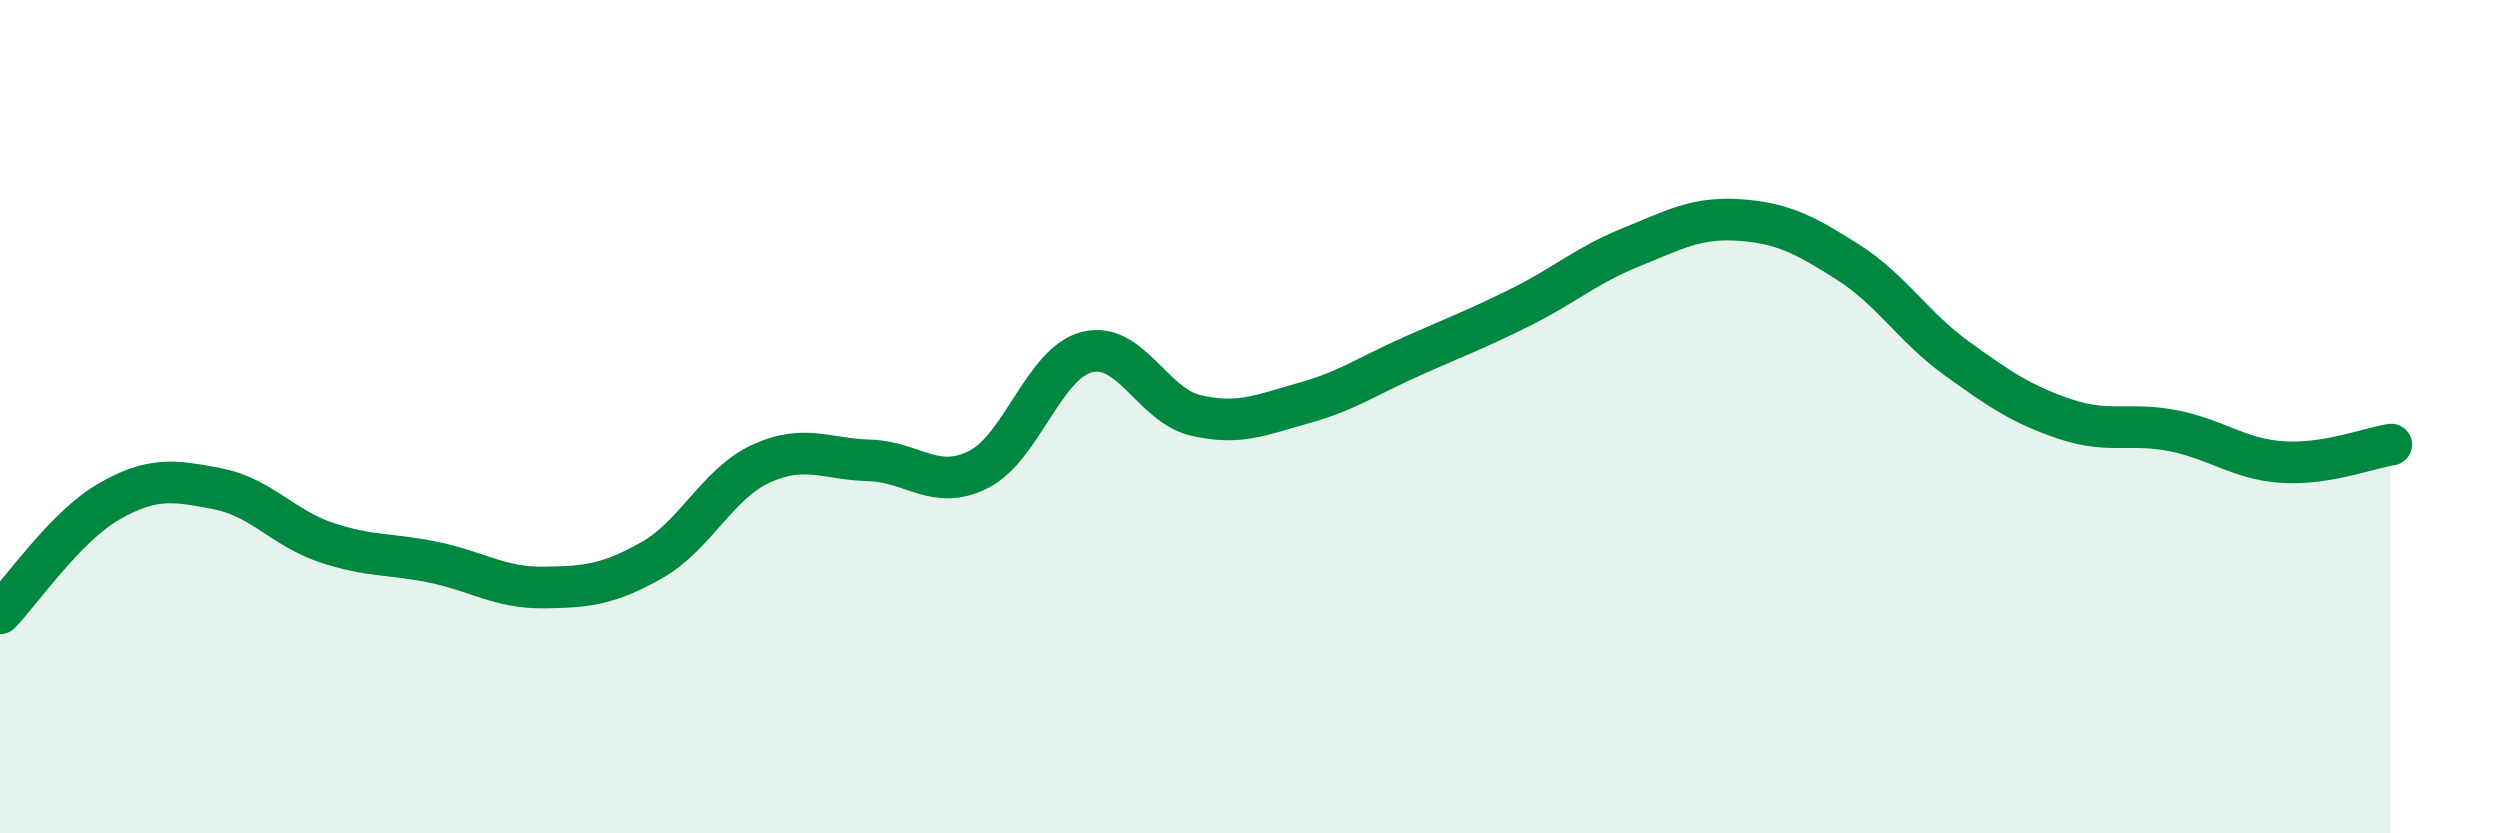
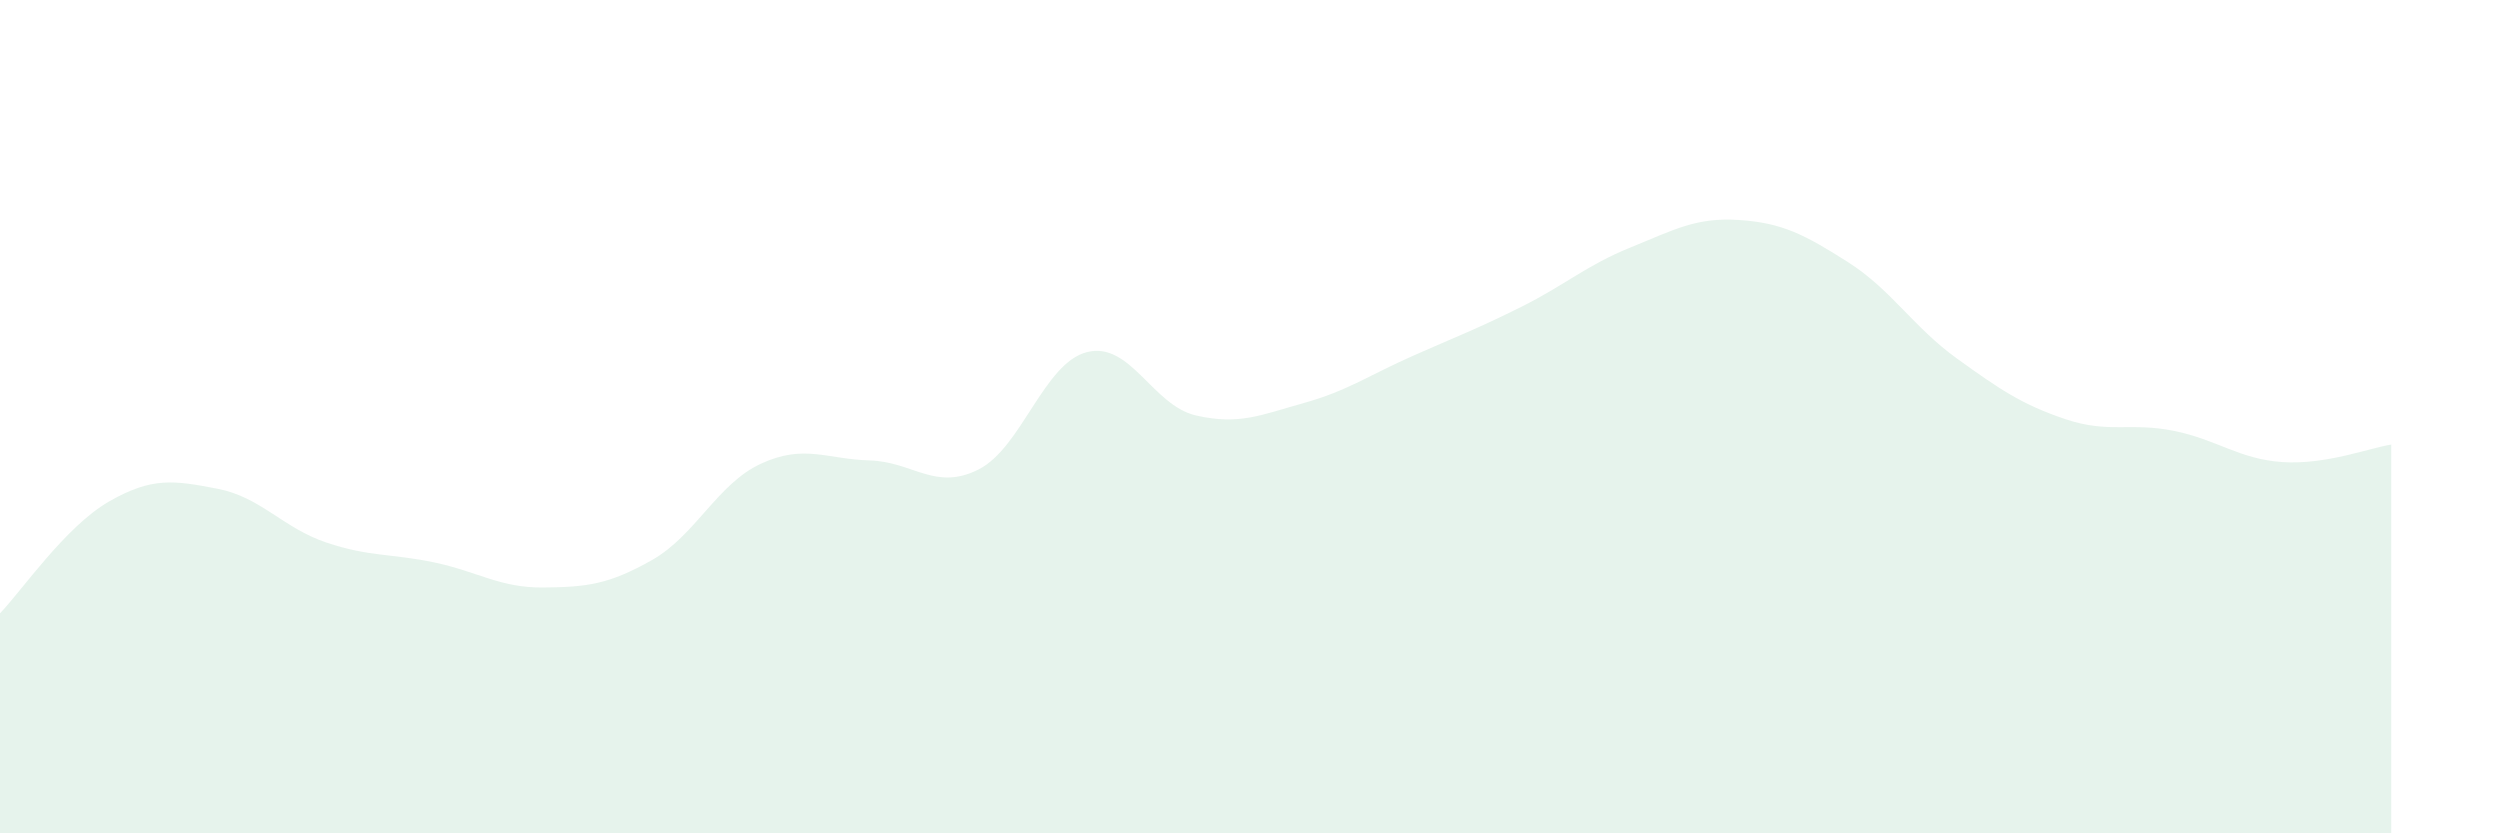
<svg xmlns="http://www.w3.org/2000/svg" width="60" height="20" viewBox="0 0 60 20">
  <path d="M 0,14.72 C 0.52,14.18 1.57,12.64 2.61,12.04 C 3.65,11.44 4.18,11.53 5.22,11.73 C 6.26,11.93 6.79,12.67 7.83,13.02 C 8.87,13.37 9.39,13.28 10.43,13.5 C 11.47,13.72 12,14.11 13.04,14.1 C 14.08,14.09 14.61,14.03 15.65,13.44 C 16.69,12.85 17.22,11.61 18.26,11.13 C 19.3,10.65 19.83,11.02 20.87,11.05 C 21.91,11.08 22.44,11.79 23.48,11.27 C 24.52,10.75 25.05,8.71 26.09,8.45 C 27.13,8.19 27.66,9.73 28.7,9.97 C 29.74,10.21 30.26,9.96 31.3,9.67 C 32.34,9.38 32.87,9 33.91,8.54 C 34.95,8.08 35.48,7.88 36.52,7.36 C 37.56,6.84 38.09,6.36 39.13,5.94 C 40.17,5.52 40.7,5.21 41.74,5.28 C 42.78,5.35 43.31,5.63 44.35,6.29 C 45.39,6.95 45.92,7.85 46.96,8.6 C 48,9.35 48.53,9.71 49.57,10.06 C 50.61,10.41 51.13,10.13 52.17,10.34 C 53.21,10.55 53.74,11.02 54.78,11.09 C 55.82,11.16 56.87,10.75 57.39,10.67L57.39 20L0 20Z" fill="#008740" opacity="0.1" stroke-linecap="round" stroke-linejoin="round" />
-   <path d="M 0,14.72 C 0.52,14.18 1.57,12.64 2.61,12.04 C 3.65,11.44 4.18,11.53 5.22,11.73 C 6.26,11.93 6.79,12.67 7.83,13.02 C 8.87,13.37 9.39,13.28 10.43,13.5 C 11.47,13.72 12,14.11 13.04,14.1 C 14.08,14.09 14.61,14.03 15.65,13.44 C 16.69,12.85 17.22,11.61 18.26,11.13 C 19.3,10.65 19.83,11.02 20.87,11.05 C 21.91,11.08 22.44,11.79 23.48,11.27 C 24.52,10.75 25.05,8.71 26.09,8.45 C 27.13,8.19 27.66,9.73 28.7,9.97 C 29.74,10.21 30.26,9.96 31.3,9.67 C 32.34,9.38 32.87,9 33.91,8.54 C 34.95,8.08 35.48,7.88 36.52,7.36 C 37.56,6.84 38.09,6.36 39.13,5.94 C 40.17,5.52 40.7,5.21 41.74,5.28 C 42.78,5.35 43.31,5.63 44.35,6.29 C 45.39,6.95 45.92,7.85 46.96,8.6 C 48,9.35 48.53,9.71 49.57,10.06 C 50.61,10.41 51.13,10.13 52.17,10.34 C 53.21,10.55 53.74,11.02 54.78,11.09 C 55.82,11.16 56.87,10.75 57.39,10.67" stroke="#008740" stroke-width="1" fill="none" stroke-linecap="round" stroke-linejoin="round" />
</svg>